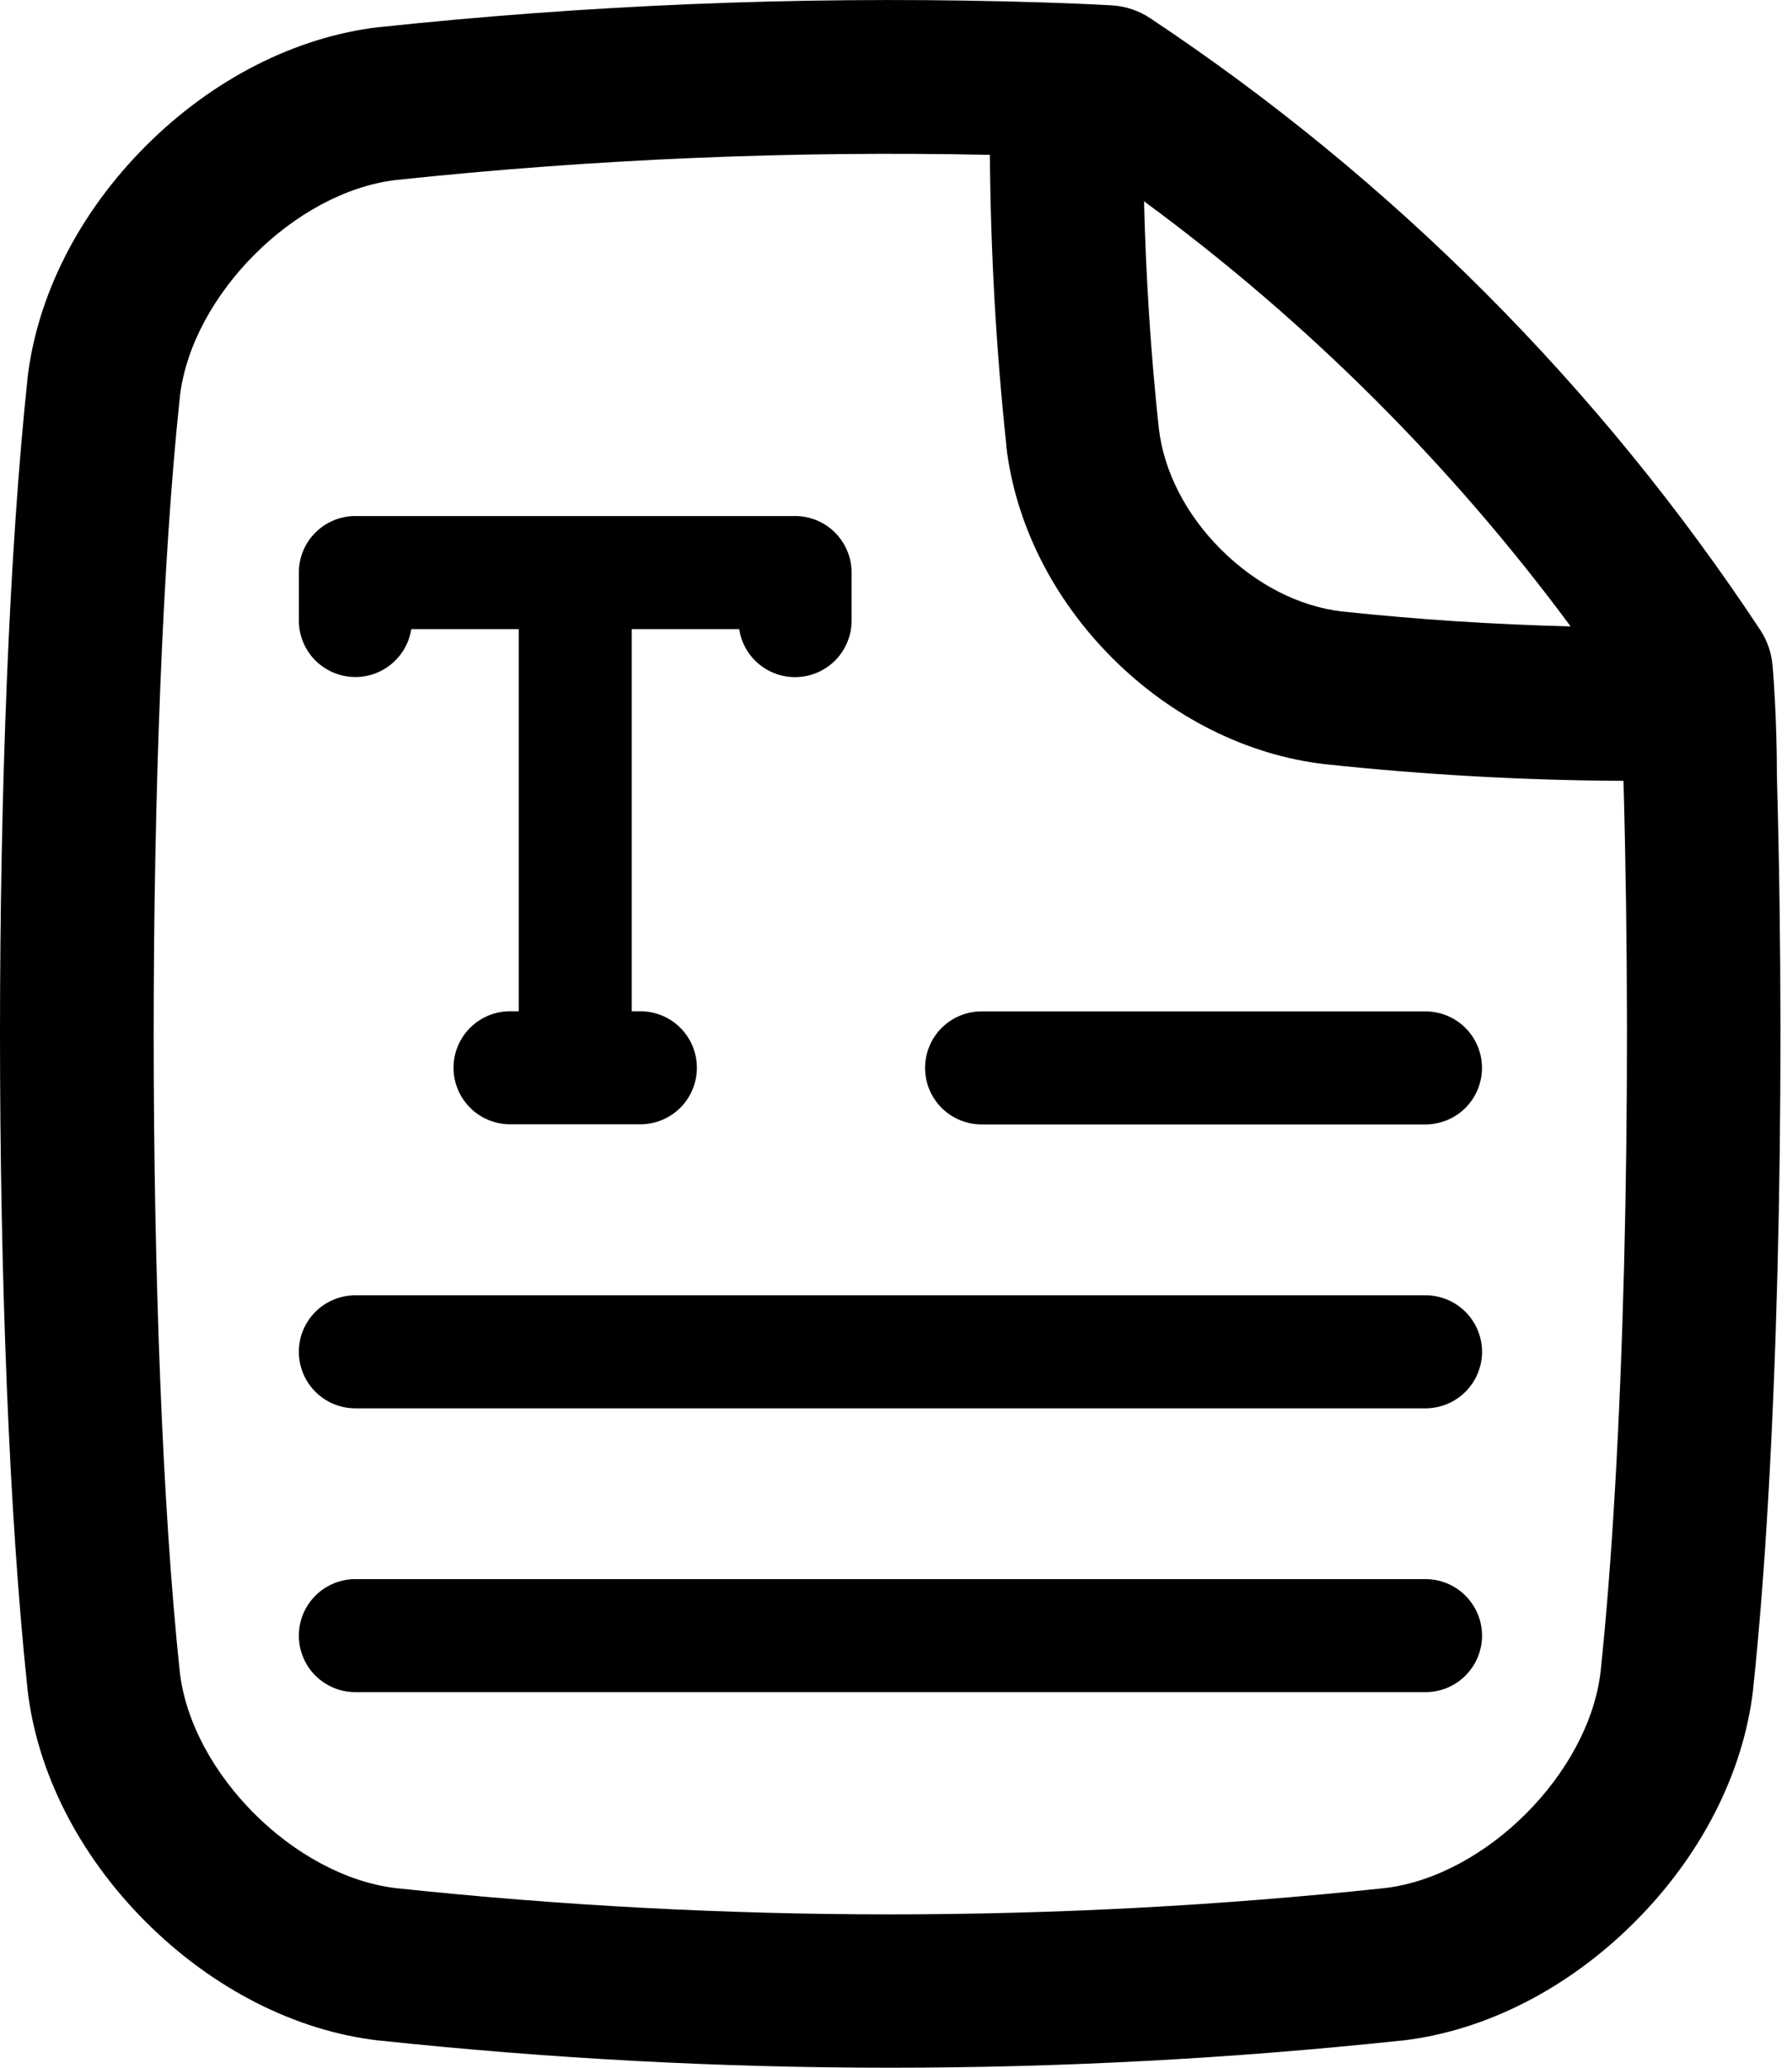
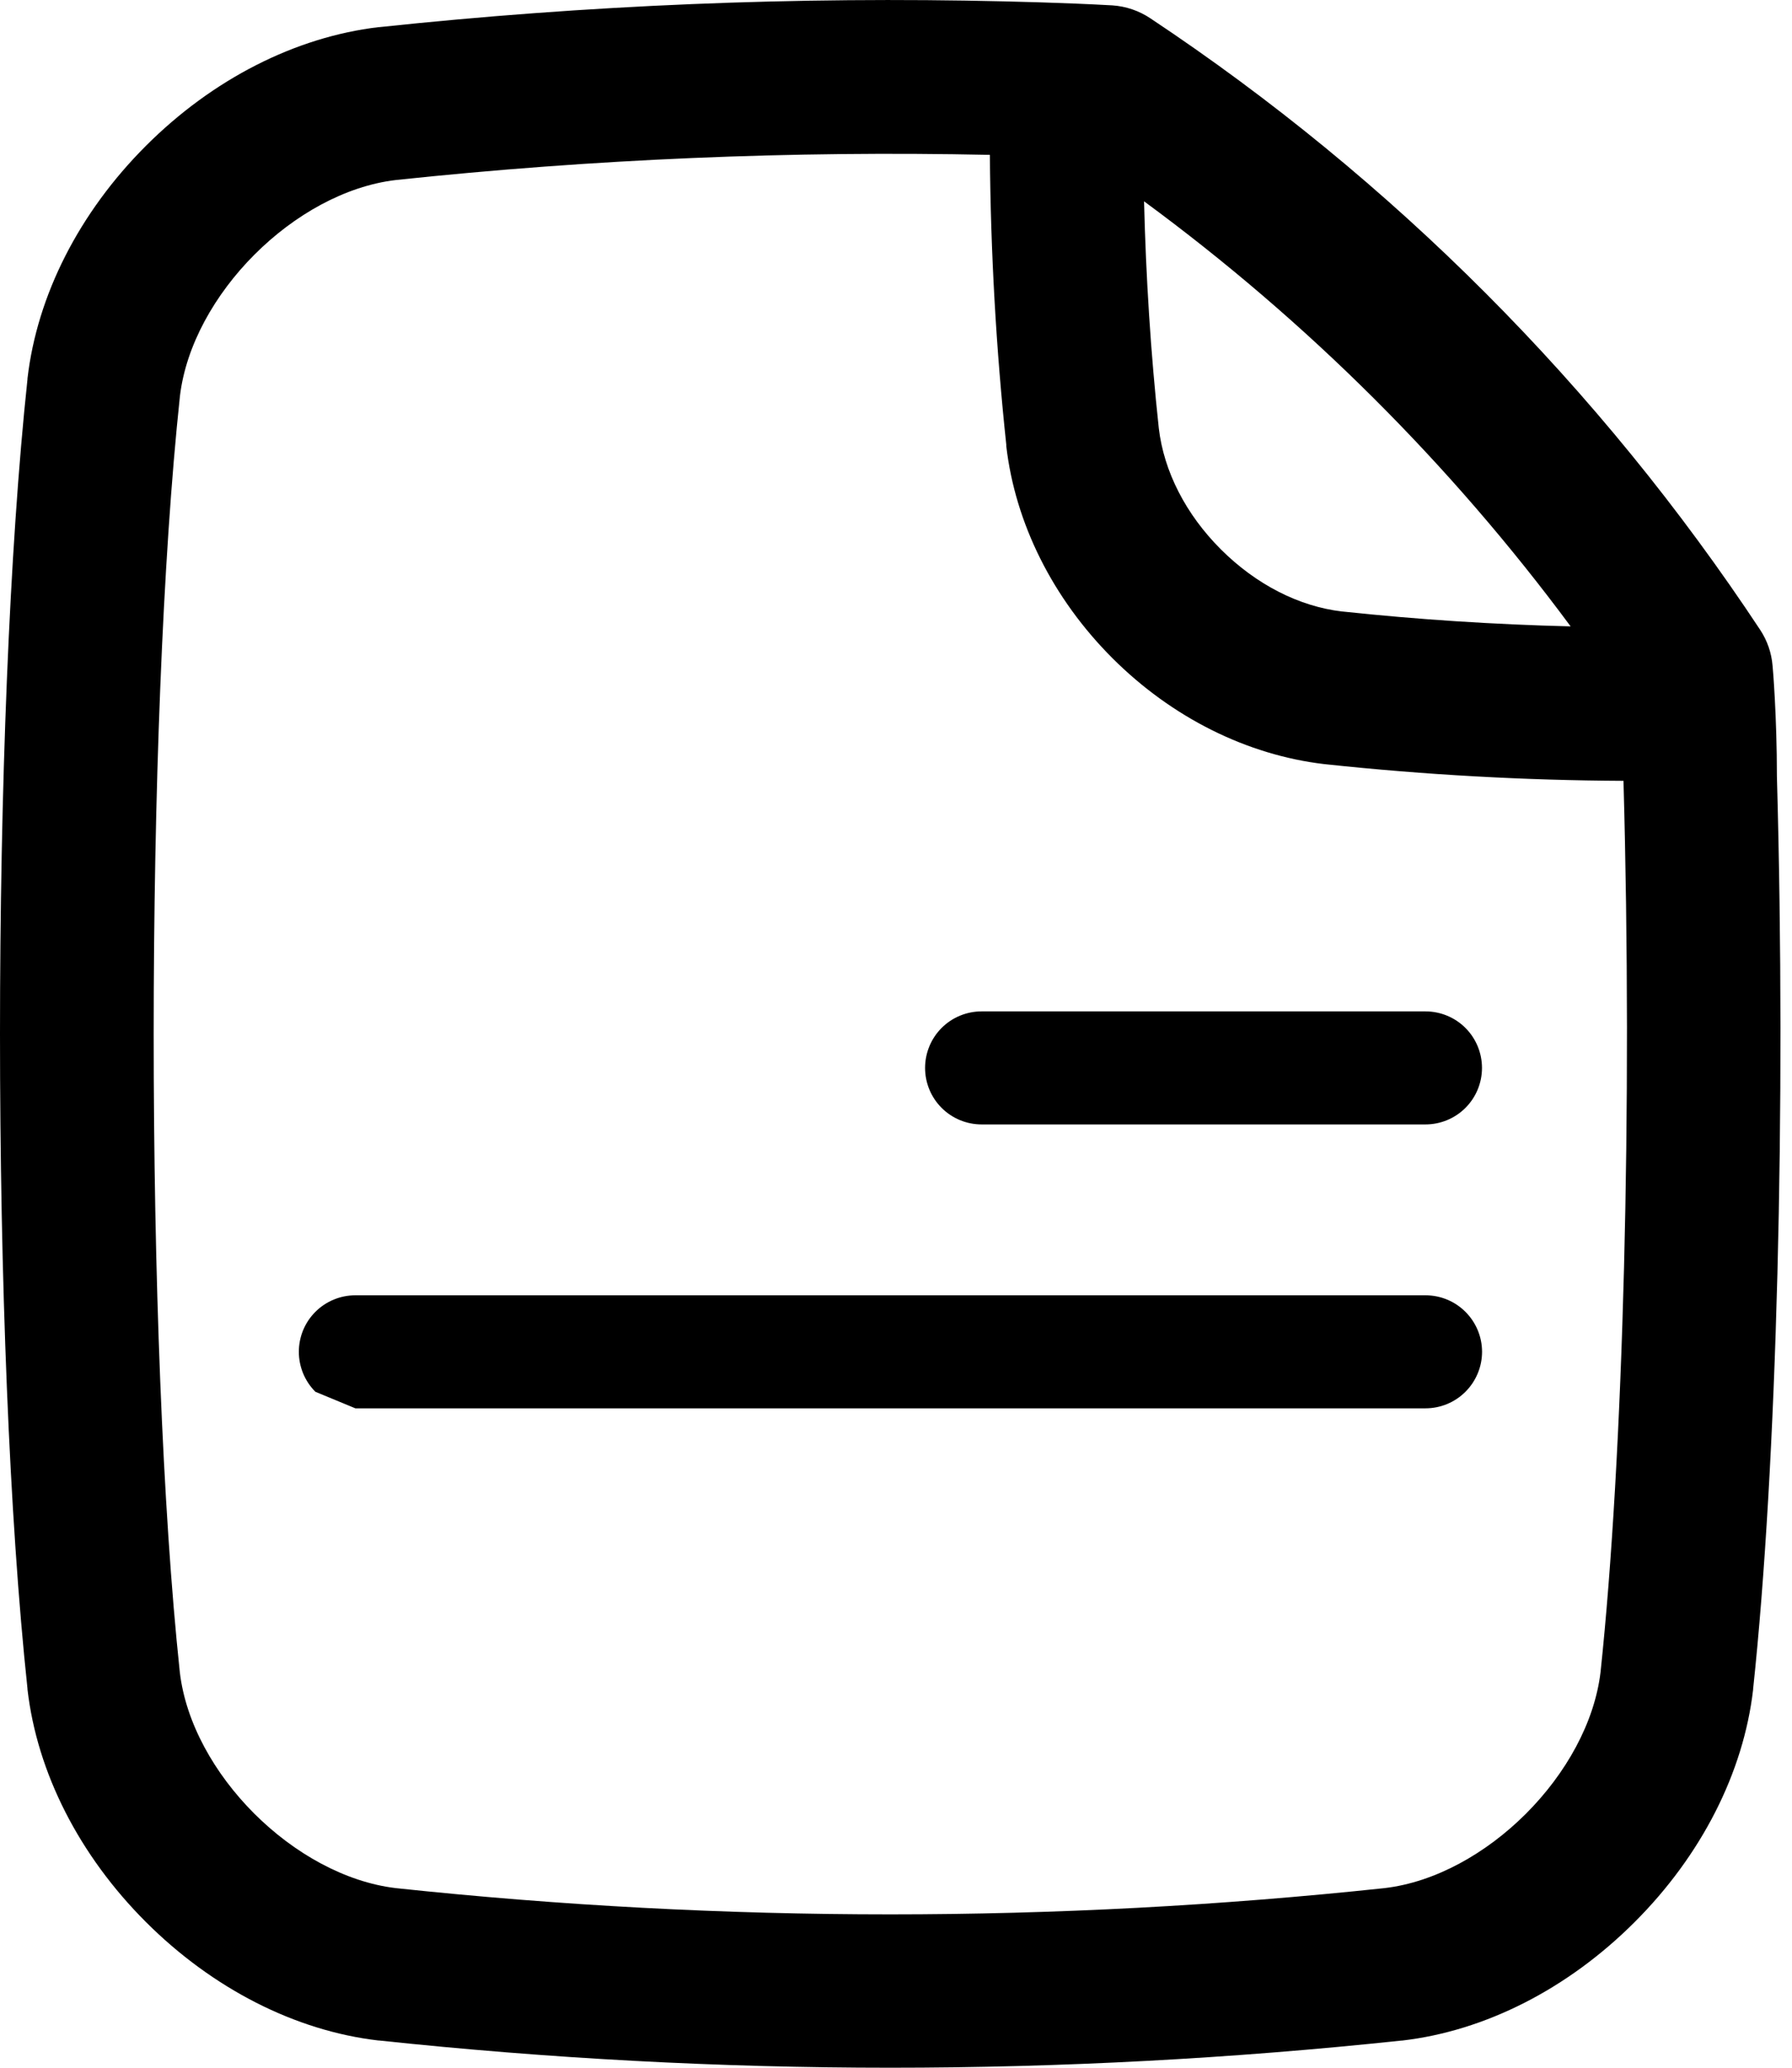
<svg xmlns="http://www.w3.org/2000/svg" width="26" height="30" viewBox="0 0 26 30" fill="none">
  <path d="M0.399 24.512C0.539 25.72 1.149 26.918 2.117 27.886C3.085 28.853 4.285 29.465 5.491 29.605H5.501C7.964 29.867 10.44 30 12.917 30C15.394 30 17.87 29.868 20.333 29.606H20.343C21.55 29.466 22.749 28.855 23.717 27.887C24.686 26.918 25.296 25.719 25.436 24.513V24.503C25.781 21.275 25.916 16.078 25.781 11.262C25.781 10.394 25.722 9.689 25.718 9.659C25.703 9.473 25.641 9.294 25.538 9.138C23.212 5.618 20.204 2.601 16.691 0.266C16.527 0.156 16.336 0.091 16.139 0.078C15.41 0.037 14.652 0.023 14.582 0.02C11.55 -0.052 8.517 0.073 5.501 0.394H5.491C4.284 0.538 3.085 1.148 2.117 2.116C1.149 3.084 0.539 4.284 0.399 5.49V5.5C-0.133 10.473 -0.133 19.529 0.399 24.502V24.512ZM22.788 9.088C21.683 9.061 20.573 8.989 19.476 8.872H19.472C18.847 8.799 18.224 8.48 17.714 7.971C17.204 7.462 16.886 6.838 16.813 6.213C16.696 5.126 16.626 4.024 16.599 2.921C18.959 4.655 21.046 6.734 22.788 9.088ZM2.611 5.744C2.787 4.279 4.275 2.786 5.742 2.612C8.605 2.308 11.484 2.186 14.362 2.247C14.373 3.654 14.452 5.063 14.6 6.451V6.472C14.73 7.594 15.277 8.686 16.139 9.548C17 10.409 18.091 10.954 19.212 11.086L19.241 11.089C20.674 11.242 22.114 11.322 23.555 11.329C23.687 16.052 23.555 21.125 23.222 24.262C23.046 25.731 21.558 27.221 20.09 27.394C15.32 27.902 10.51 27.902 5.741 27.394C4.272 27.218 2.781 25.73 2.609 24.262C2.103 19.498 2.103 10.503 2.611 5.744Z" fill="black" />
-   <path d="M5.156 9.823C5.352 9.823 5.541 9.753 5.69 9.625C5.839 9.498 5.937 9.321 5.967 9.128H7.526V14.672H7.401C7.183 14.672 6.975 14.758 6.821 14.912C6.667 15.066 6.58 15.274 6.58 15.492C6.58 15.709 6.667 15.918 6.821 16.072C6.975 16.226 7.183 16.312 7.401 16.312H9.291C9.508 16.312 9.717 16.226 9.871 16.072C10.025 15.918 10.111 15.709 10.111 15.492C10.111 15.274 10.025 15.066 9.871 14.912C9.717 14.758 9.508 14.672 9.291 14.672H9.166V9.128H10.725C10.756 9.332 10.863 9.518 11.025 9.646C11.187 9.775 11.392 9.838 11.598 9.822C11.805 9.806 11.997 9.713 12.138 9.561C12.278 9.409 12.356 9.209 12.356 9.003V8.307C12.356 8.09 12.269 7.881 12.115 7.727C11.962 7.573 11.753 7.487 11.535 7.487H5.156C4.939 7.487 4.73 7.573 4.576 7.727C4.422 7.881 4.336 8.09 4.336 8.307V9.003C4.336 9.22 4.422 9.429 4.576 9.583C4.73 9.736 4.939 9.823 5.156 9.823Z" fill="black" />
-   <path d="M5.156 24.551H20.682C20.9 24.551 21.108 24.465 21.262 24.311C21.416 24.157 21.503 23.948 21.503 23.731C21.503 23.513 21.416 23.305 21.262 23.151C21.108 22.997 20.9 22.911 20.682 22.911H5.156C4.939 22.911 4.73 22.997 4.576 23.151C4.422 23.305 4.336 23.513 4.336 23.731C4.336 23.948 4.422 24.157 4.576 24.311C4.73 24.465 4.939 24.551 5.156 24.551Z" fill="black" />
-   <path d="M5.156 20.433H20.682C20.9 20.433 21.108 20.347 21.262 20.193C21.416 20.039 21.503 19.83 21.503 19.613C21.503 19.395 21.416 19.187 21.262 19.033C21.108 18.879 20.9 18.793 20.682 18.793H5.156C4.939 18.793 4.73 18.879 4.576 19.033C4.422 19.187 4.336 19.395 4.336 19.613C4.336 19.83 4.422 20.039 4.576 20.193C4.73 20.347 4.939 20.433 5.156 20.433Z" fill="black" />
+   <path d="M5.156 20.433H20.682C20.9 20.433 21.108 20.347 21.262 20.193C21.416 20.039 21.503 19.83 21.503 19.613C21.503 19.395 21.416 19.187 21.262 19.033C21.108 18.879 20.9 18.793 20.682 18.793H5.156C4.939 18.793 4.73 18.879 4.576 19.033C4.422 19.187 4.336 19.395 4.336 19.613C4.336 19.83 4.422 20.039 4.576 20.193Z" fill="black" />
  <path d="M14.242 16.314H20.682C20.899 16.314 21.108 16.228 21.262 16.074C21.416 15.92 21.502 15.712 21.502 15.494C21.502 15.277 21.416 15.068 21.262 14.914C21.108 14.76 20.899 14.674 20.682 14.674H14.242C14.025 14.674 13.816 14.76 13.662 14.914C13.508 15.068 13.422 15.277 13.422 15.494C13.422 15.712 13.508 15.92 13.662 16.074C13.816 16.228 14.025 16.314 14.242 16.314Z" fill="black" />
</svg>